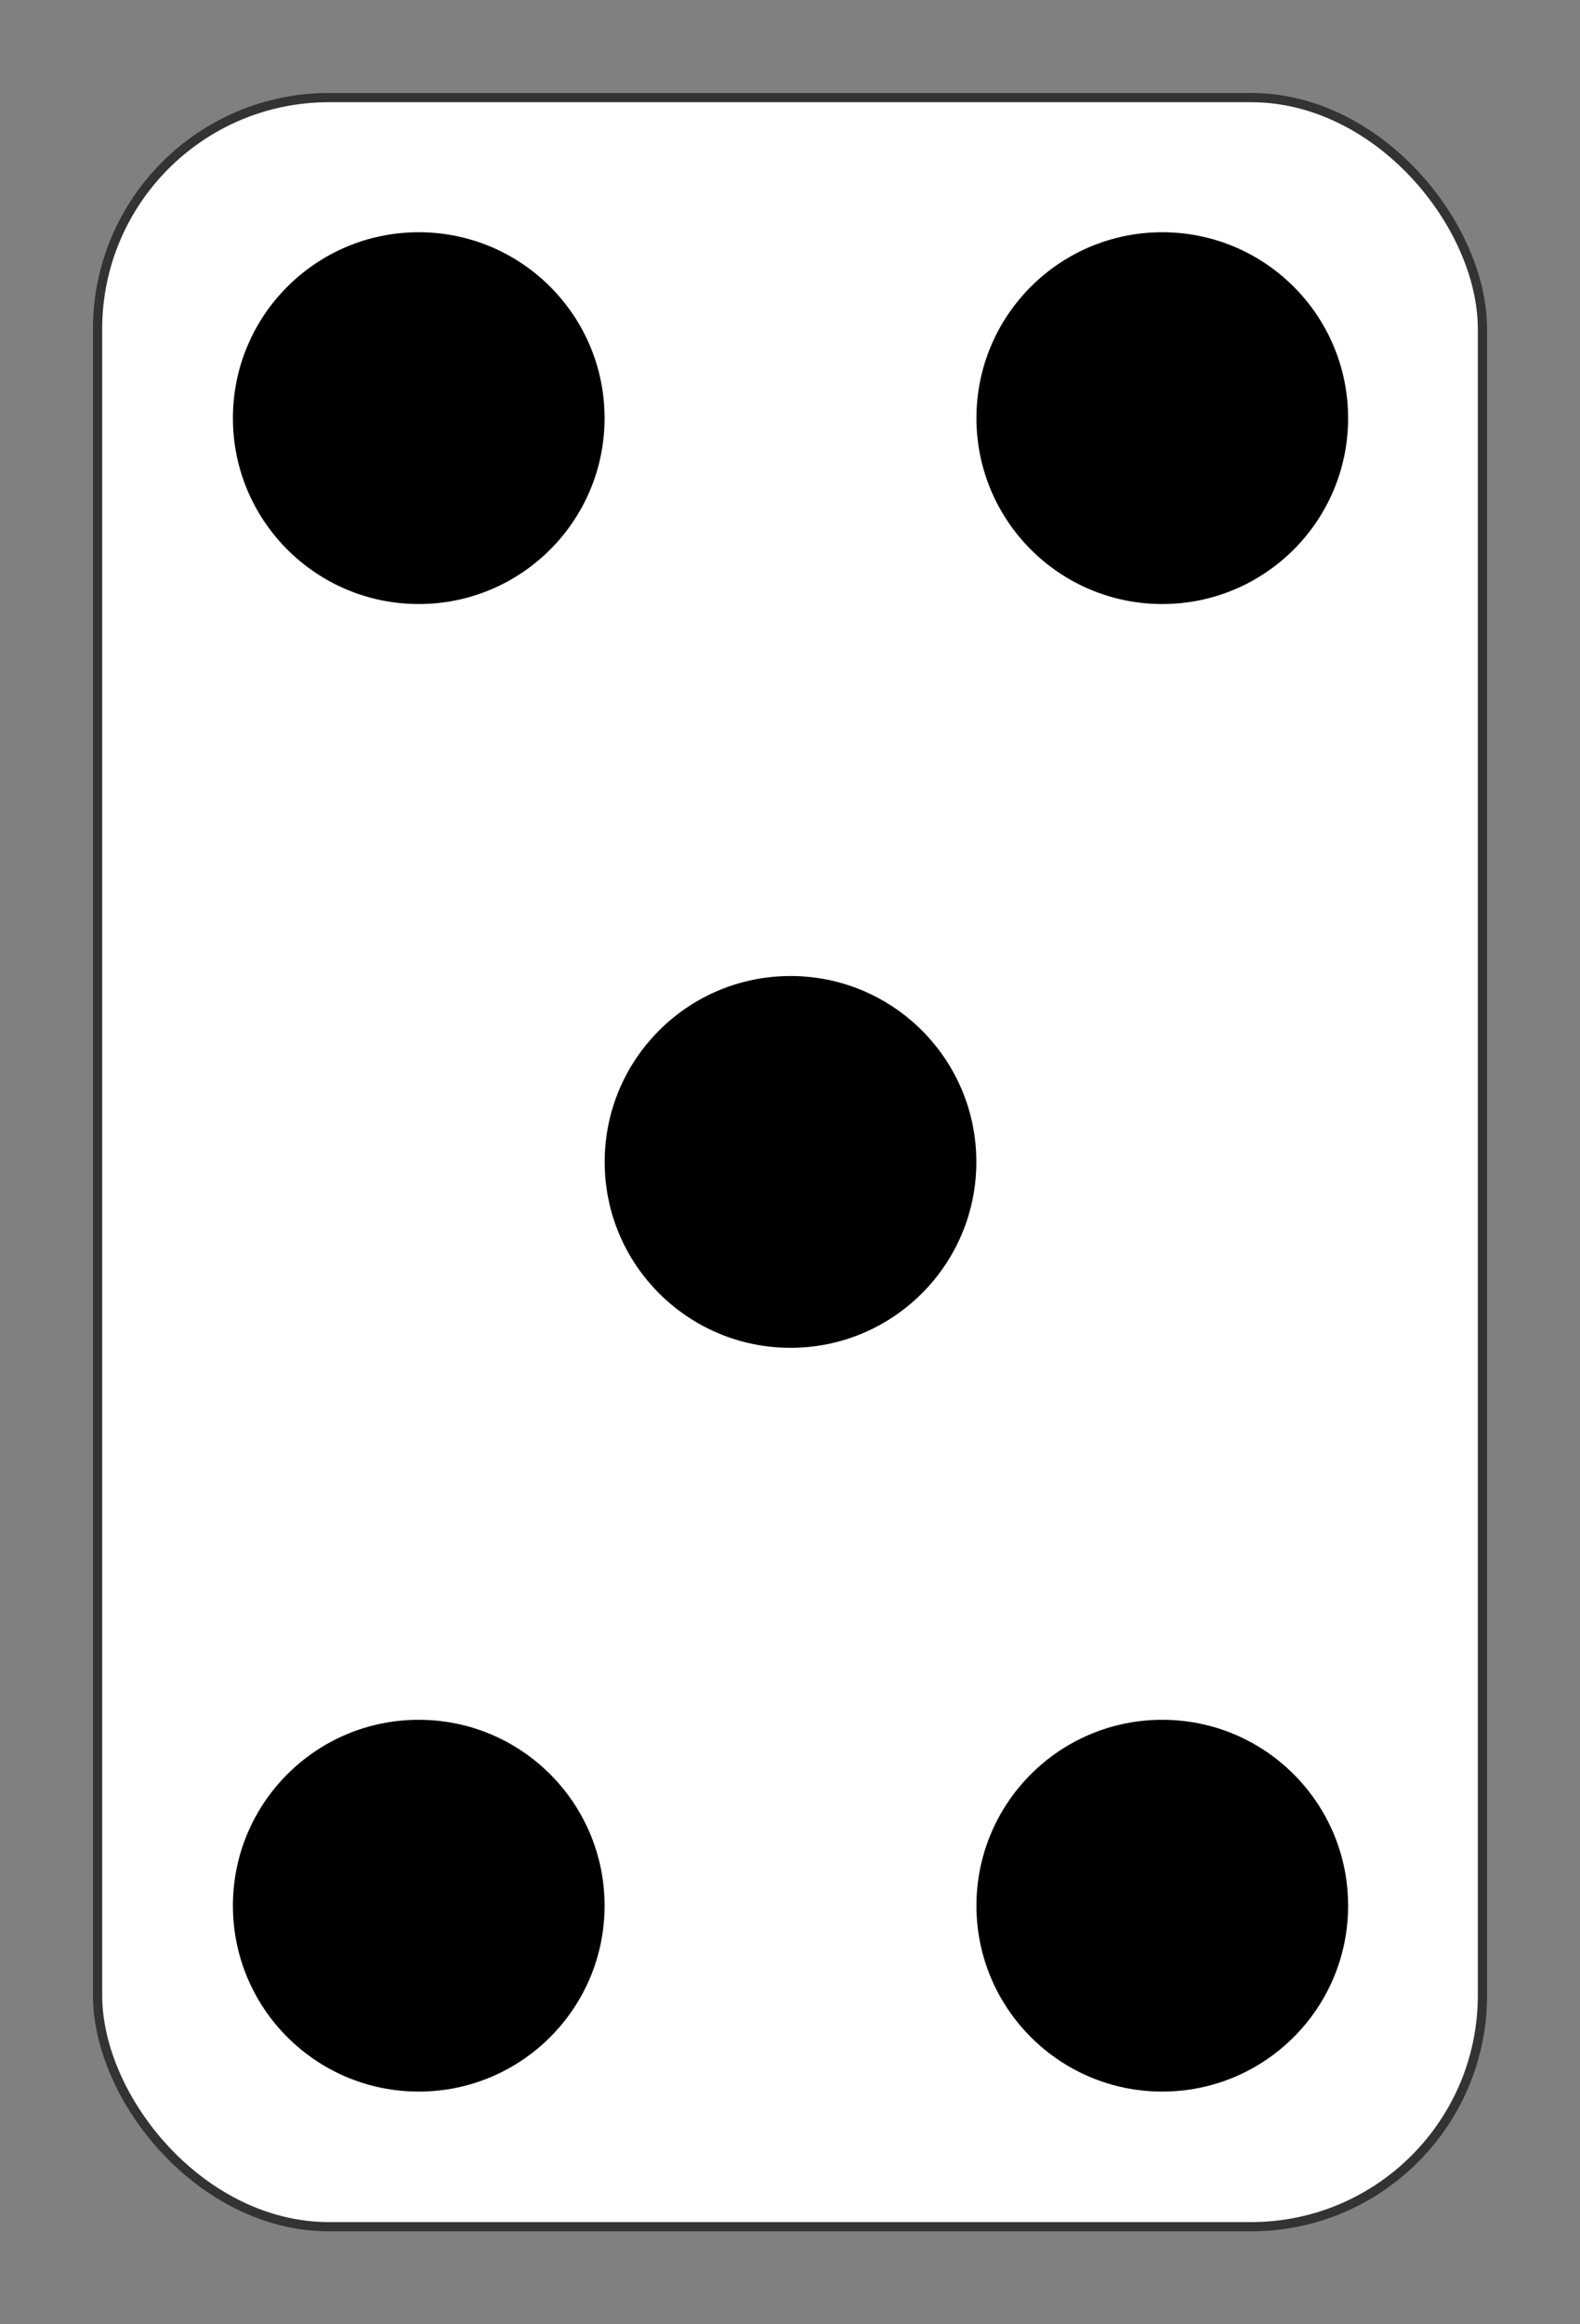
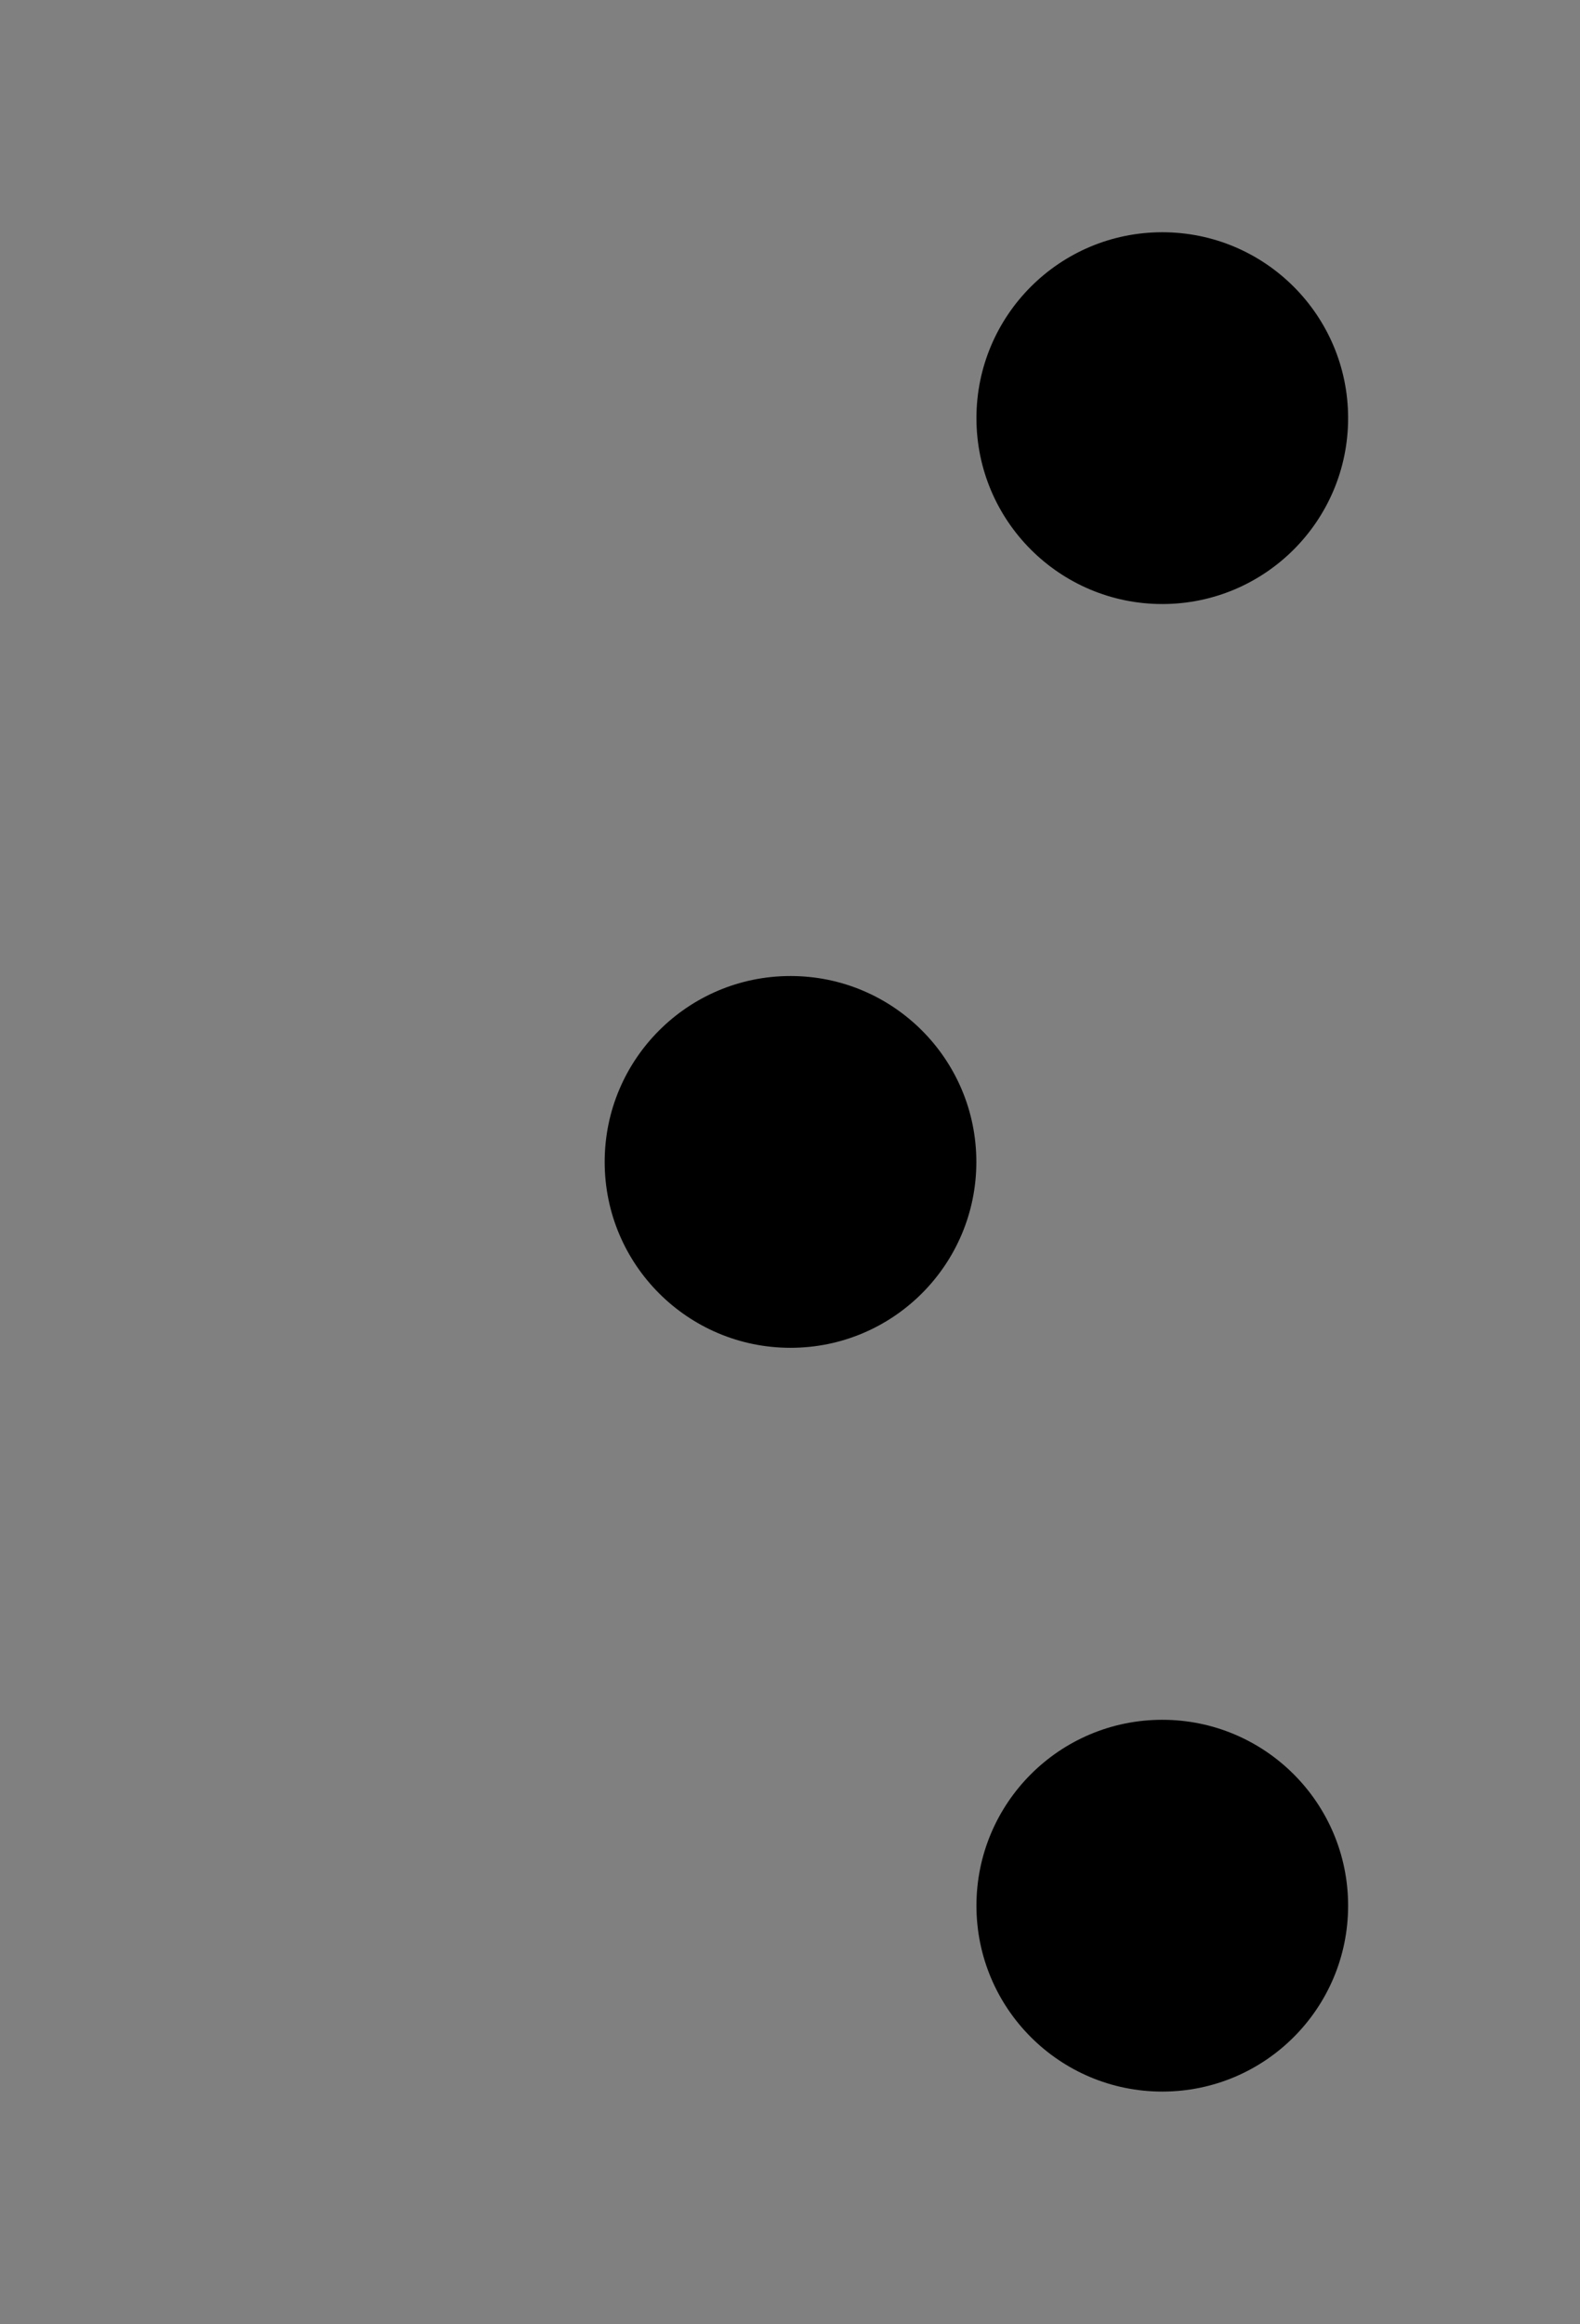
<svg xmlns="http://www.w3.org/2000/svg" version="1.1" width="340" height="500" id="svg2">
  <rect width="100%" height="100%" fill="#808080" stroke="none" />
  <defs id="defs7" />
  <g id="g3788">
-     <rect width="298.011" height="458.011" ry="49.784" x="20.995" y="20.995" id="rect3170" style="fill:#ffffff;fill-opacity:1;stroke:#333333;stroke-width:1.989;stroke-linecap:round;stroke-linejoin:round;stroke-miterlimit:4;stroke-opacity:1;stroke-dasharray:none" />
-     <path d="m -300,150 c 0,16.569 -13.431,30 -30,30 -16.569,0 -30,-13.431 -30,-30 0,-16.569 13.431,-30 30,-30 16.569,0 30,13.431 30,30 z" transform="matrix(1.333,0,0,1.333,530,-110)" id="path3021" style="fill:#000000;fill-opacity:1;stroke:none" />
-     <path d="m -300,150 c 0,16.569 -13.431,30 -30,30 -16.569,0 -30,-13.431 -30,-30 0,-16.569 13.431,-30 30,-30 16.569,0 30,13.431 30,30 z" transform="matrix(1.333,0,0,1.333,530,210)" id="path3037" style="fill:#000000;fill-opacity:1;stroke:none" />
    <path d="m -300,150 c 0,16.569 -13.431,30 -30,30 -16.569,0 -30,-13.431 -30,-30 0,-16.569 13.431,-30 30,-30 16.569,0 30,13.431 30,30 z" transform="matrix(1.333,0,0,1.333,610,50)" id="path3043" style="fill:#000000;fill-opacity:1;stroke:none" />
    <path d="m -300,150 c 0,16.569 -13.431,30 -30,30 -16.569,0 -30,-13.431 -30,-30 0,-16.569 13.431,-30 30,-30 16.569,0 30,13.431 30,30 z" transform="matrix(1.333,0,0,1.333,690,-110)" id="path3057" style="fill:#000000;fill-opacity:1;stroke:none" />
    <path d="m -300,150 c 0,16.569 -13.431,30 -30,30 -16.569,0 -30,-13.431 -30,-30 0,-16.569 13.431,-30 30,-30 16.569,0 30,13.431 30,30 z" transform="matrix(1.333,0,0,1.333,690,210)" id="path3065" style="fill:#000000;fill-opacity:1;stroke:none" />
  </g>
</svg>